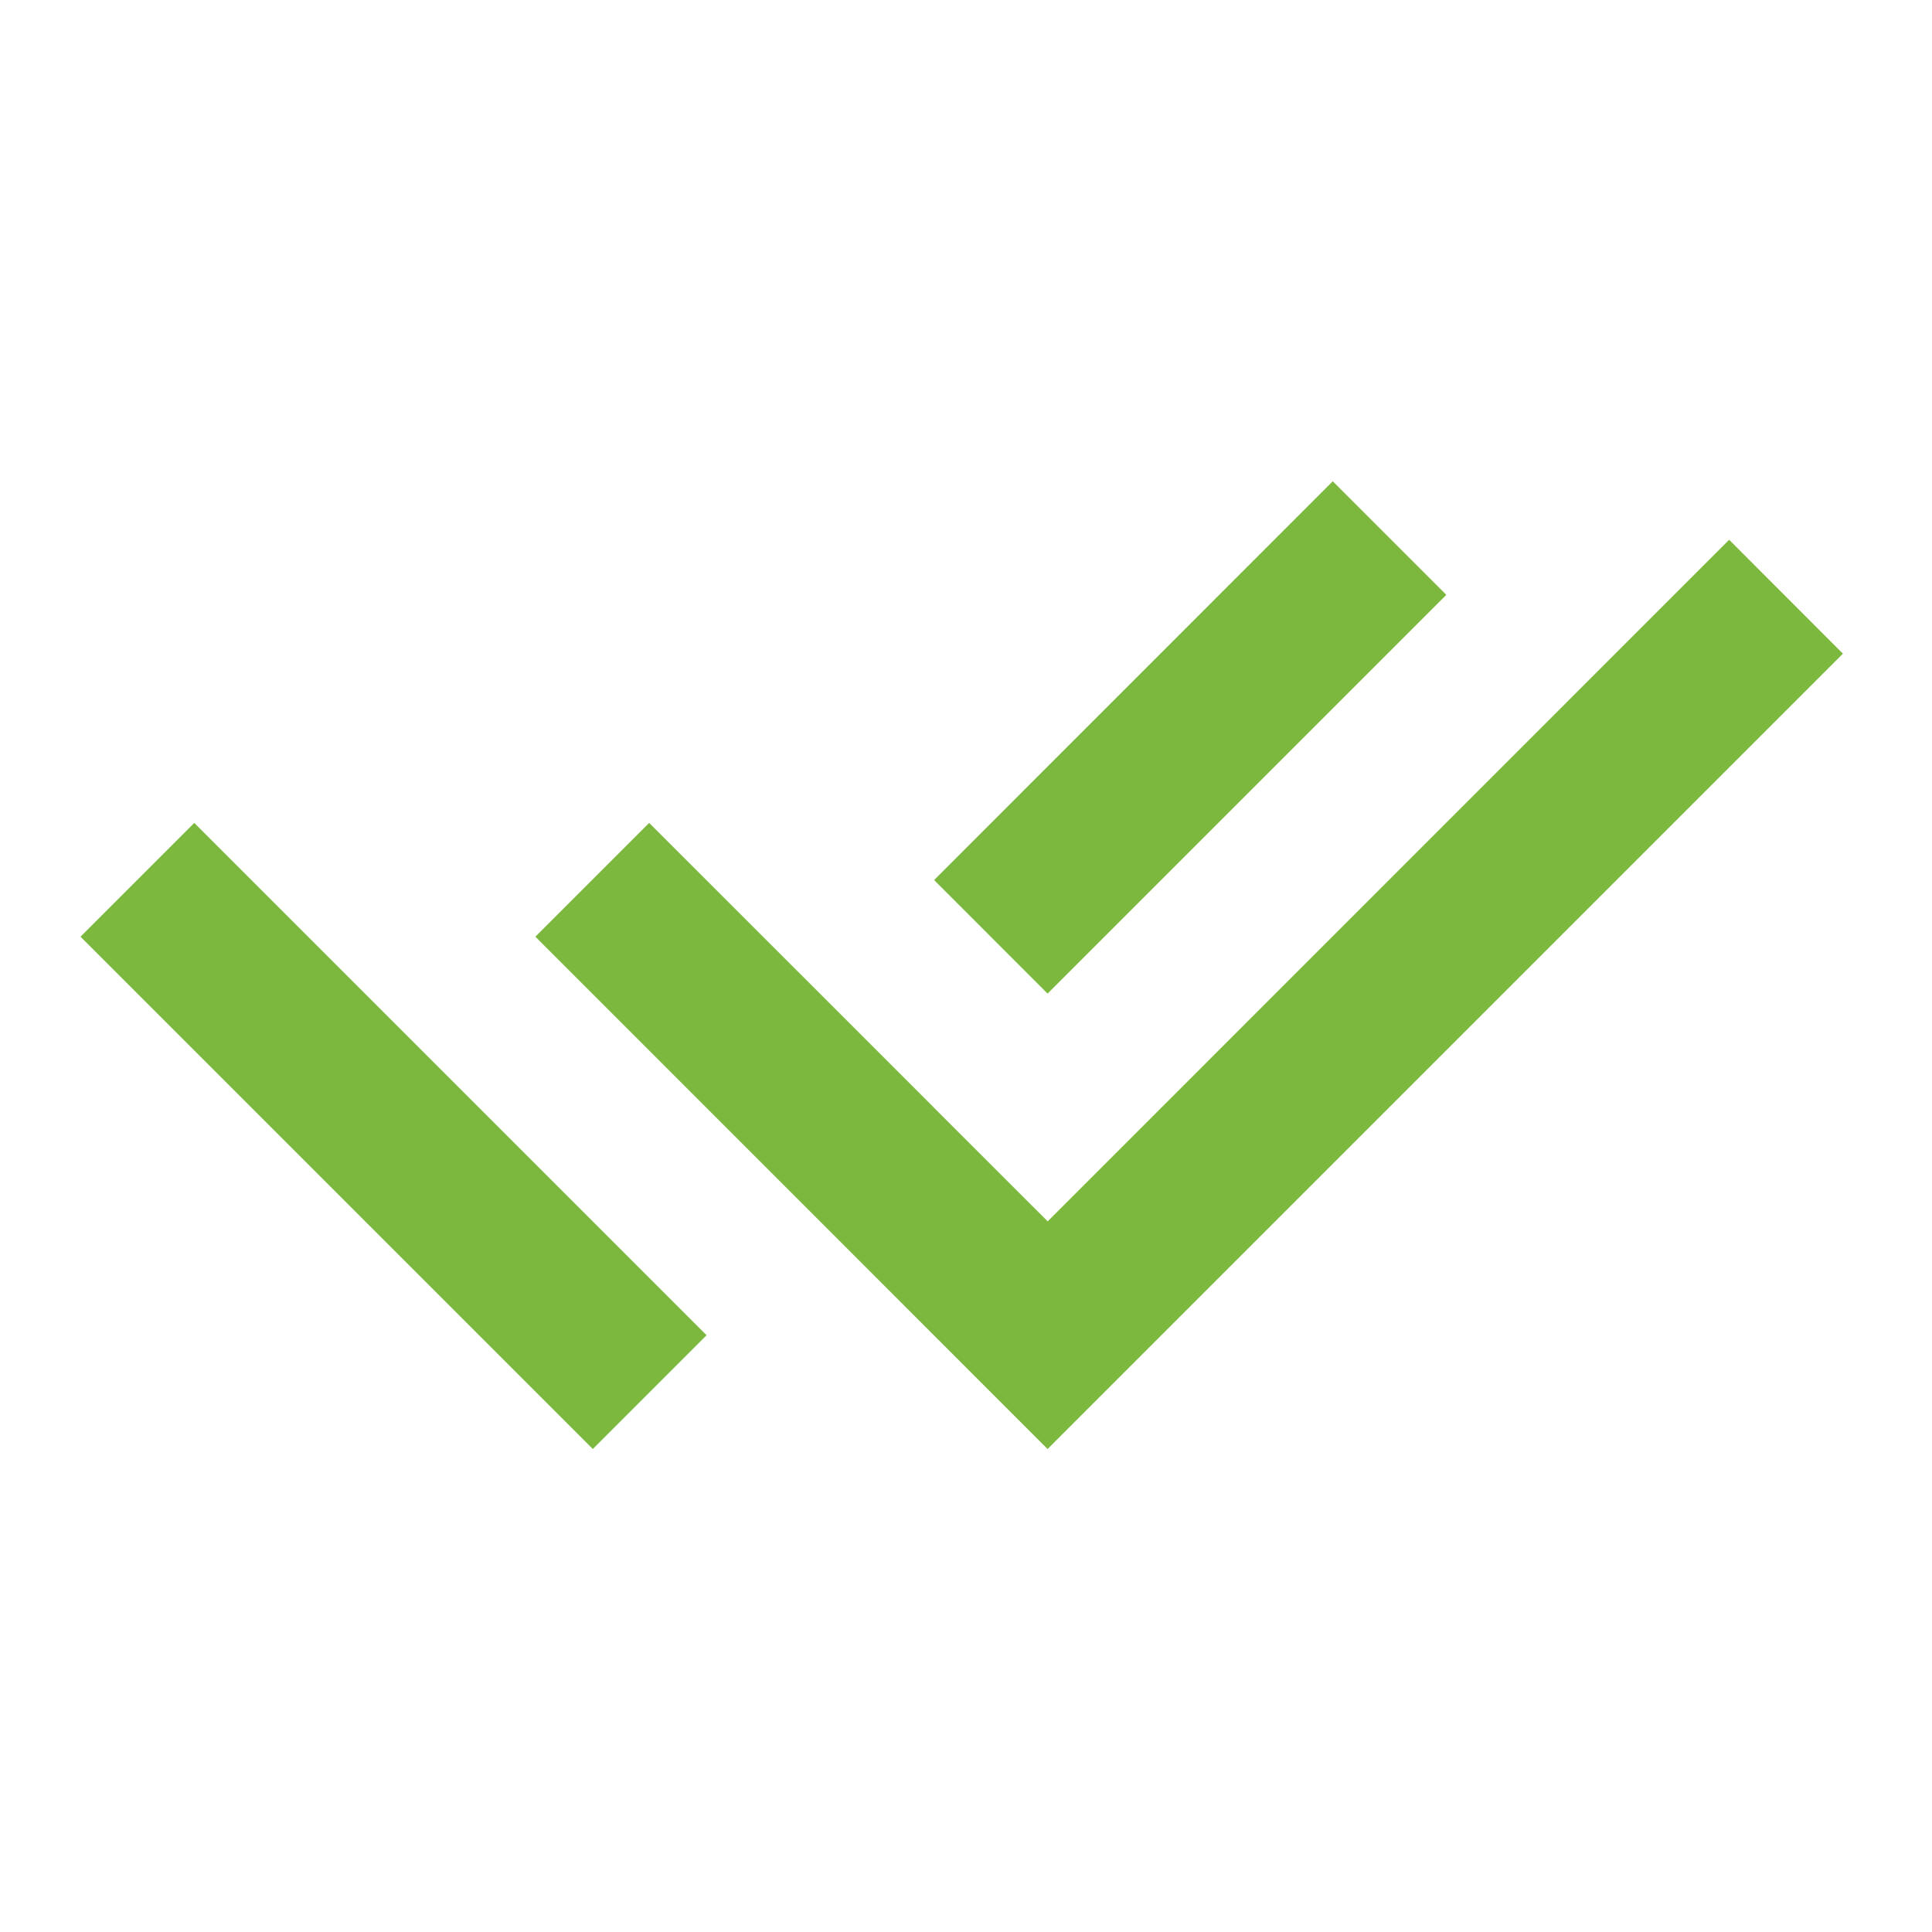
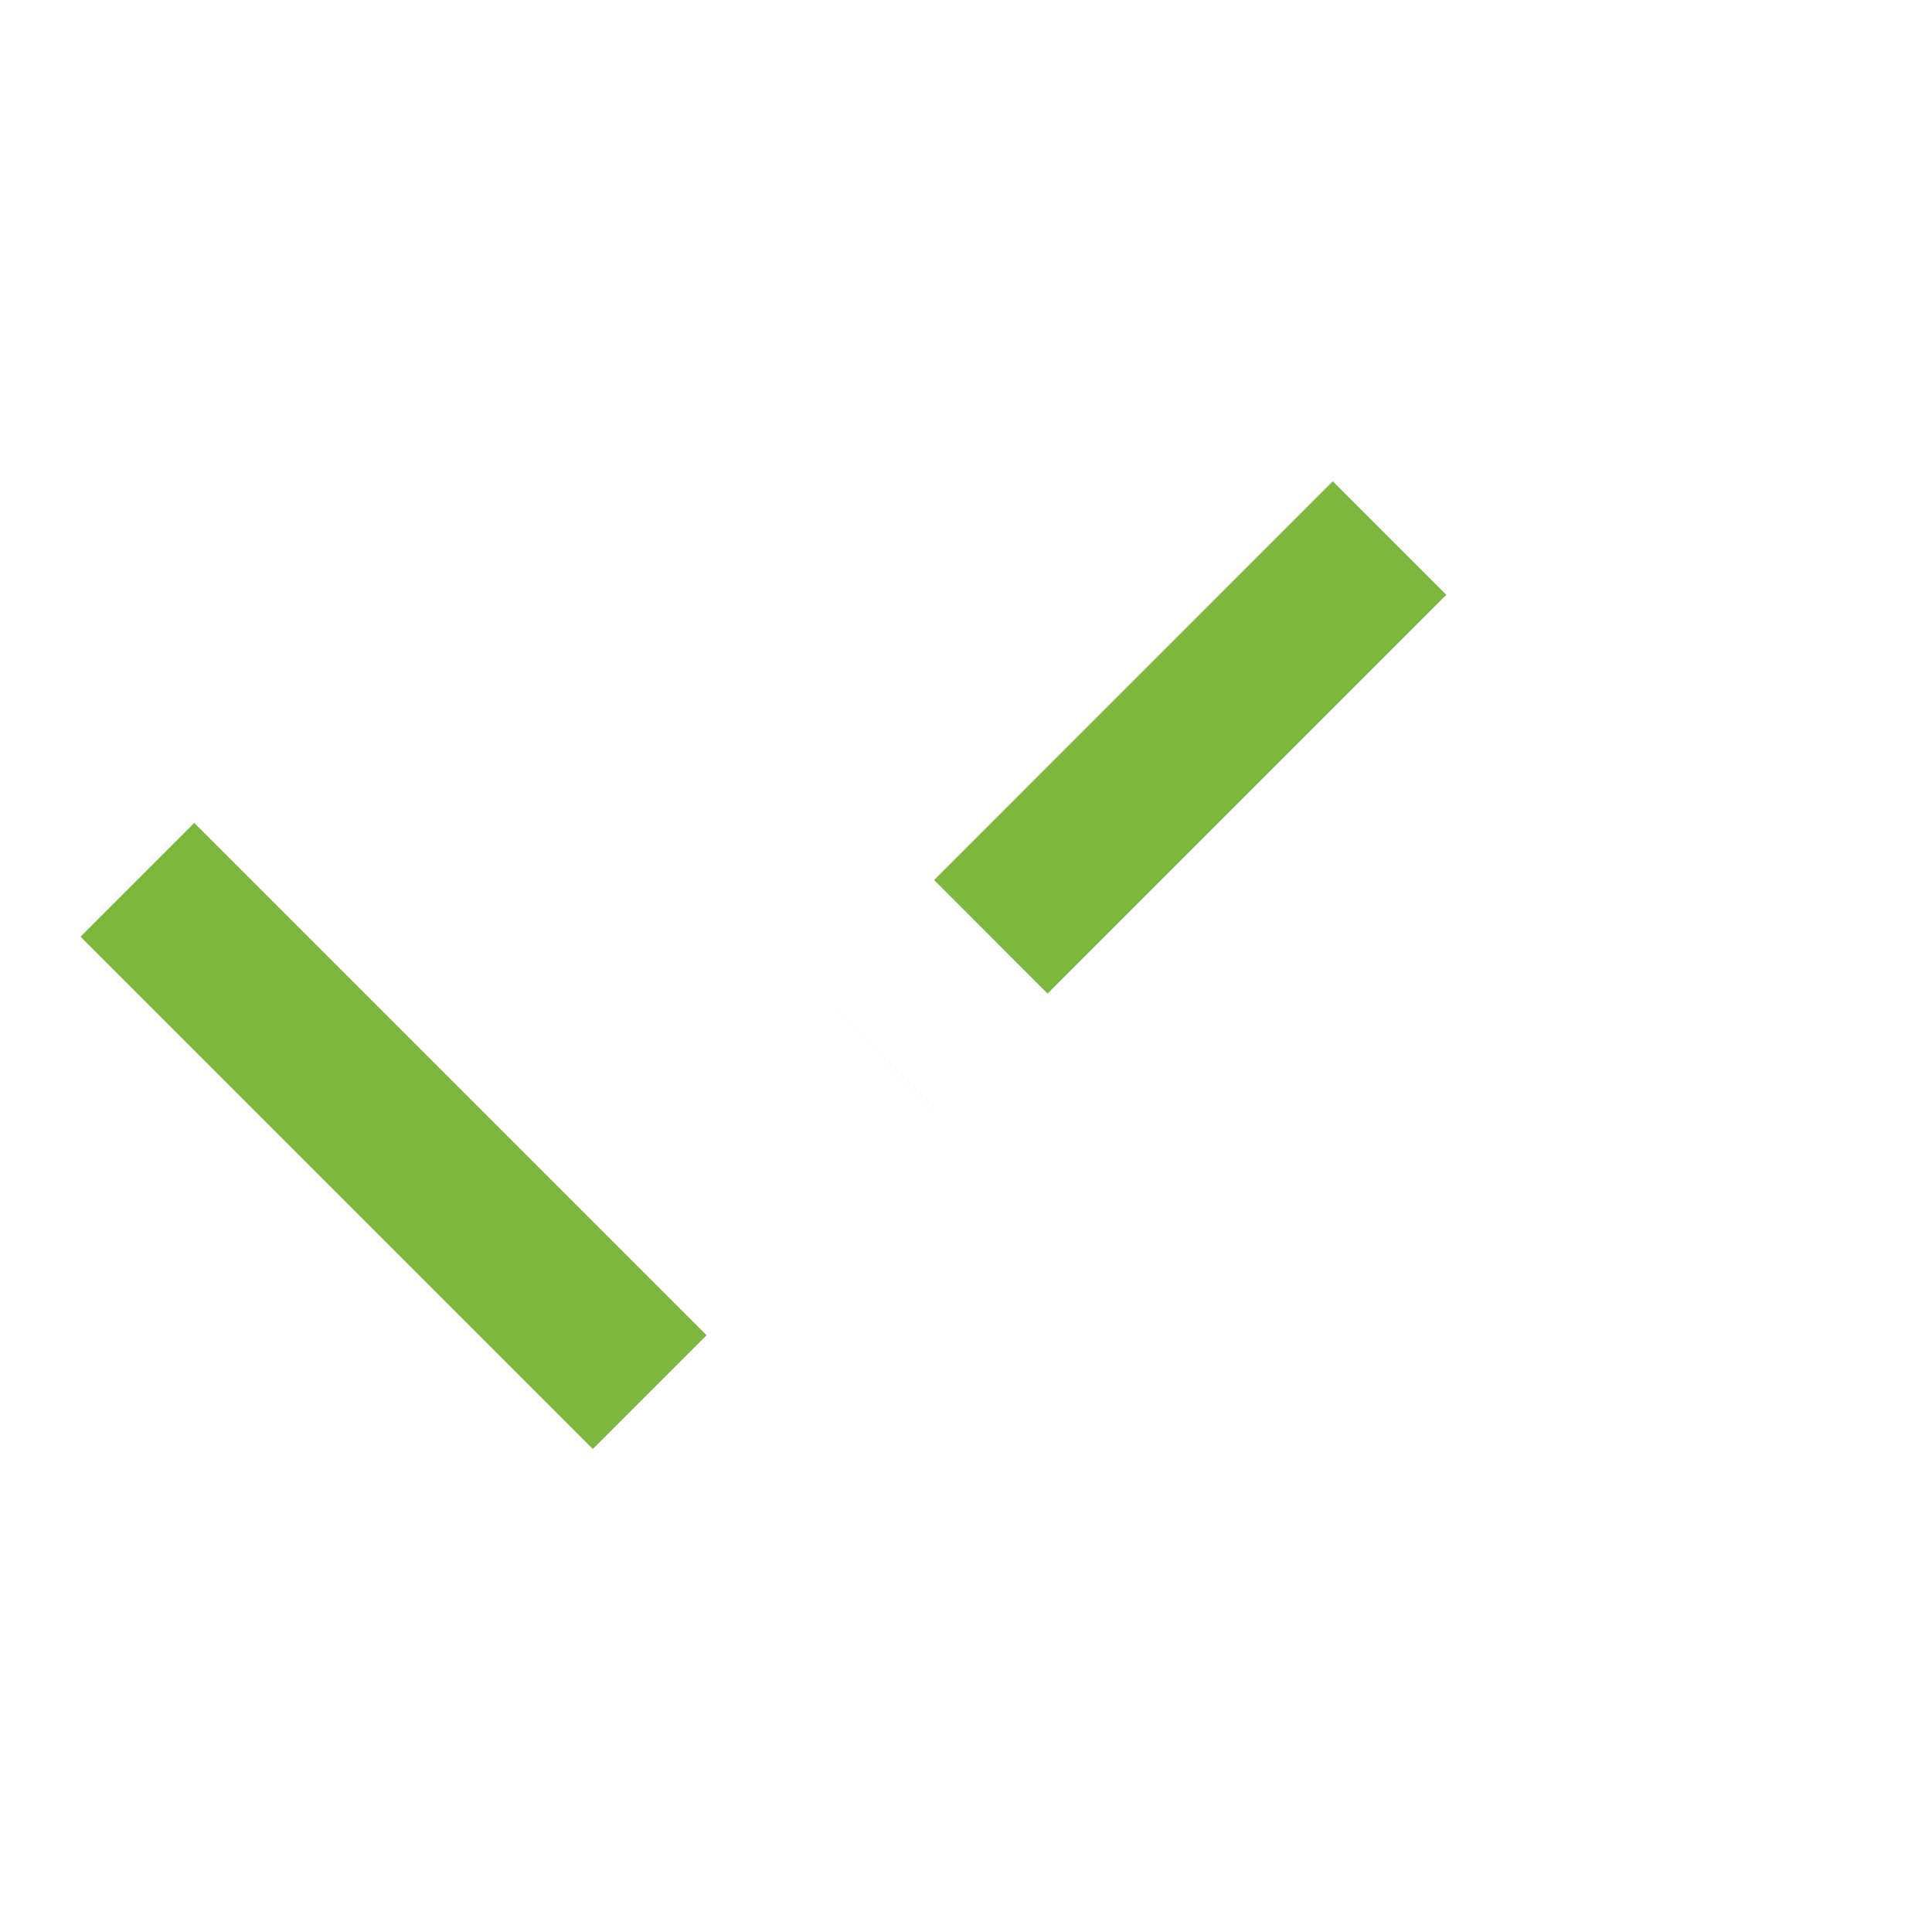
<svg xmlns="http://www.w3.org/2000/svg" width="18" height="18" viewBox="0 0 18 18">
  <g fill="none" fill-rule="evenodd">
    <g>
      <g transform="translate(-245 -542) translate(5 537)">
        <g>
          <g transform="translate(233 4) translate(7 1)">
-             <path d="M0 0L18 0 18 18 0 18z" />
-             <path fill="#7bb83d" fill-rule="nonzero" d="M8.701 10.32l1.06 1.059 6.349-6.35 1.06 1.061-7.41 7.41-4.772-4.773 1.06-1.06L7.642 9.26l1.06 1.06zm.002-2.121l3.714-3.715 1.058 1.058L9.76 9.257 8.703 8.199zm-2.12 4.241l-1.06 1.06L.75 8.727l1.06-1.06 1.06 1.06 3.713 3.713z" />
+             <path fill="#7bb83d" fill-rule="nonzero" d="M8.701 10.32L7.642 9.26l1.06 1.06zm.002-2.121l3.714-3.715 1.058 1.058L9.76 9.257 8.703 8.199zm-2.12 4.241l-1.06 1.06L.75 8.727l1.06-1.06 1.06 1.06 3.713 3.713z" />
          </g>
        </g>
      </g>
    </g>
  </g>
</svg>